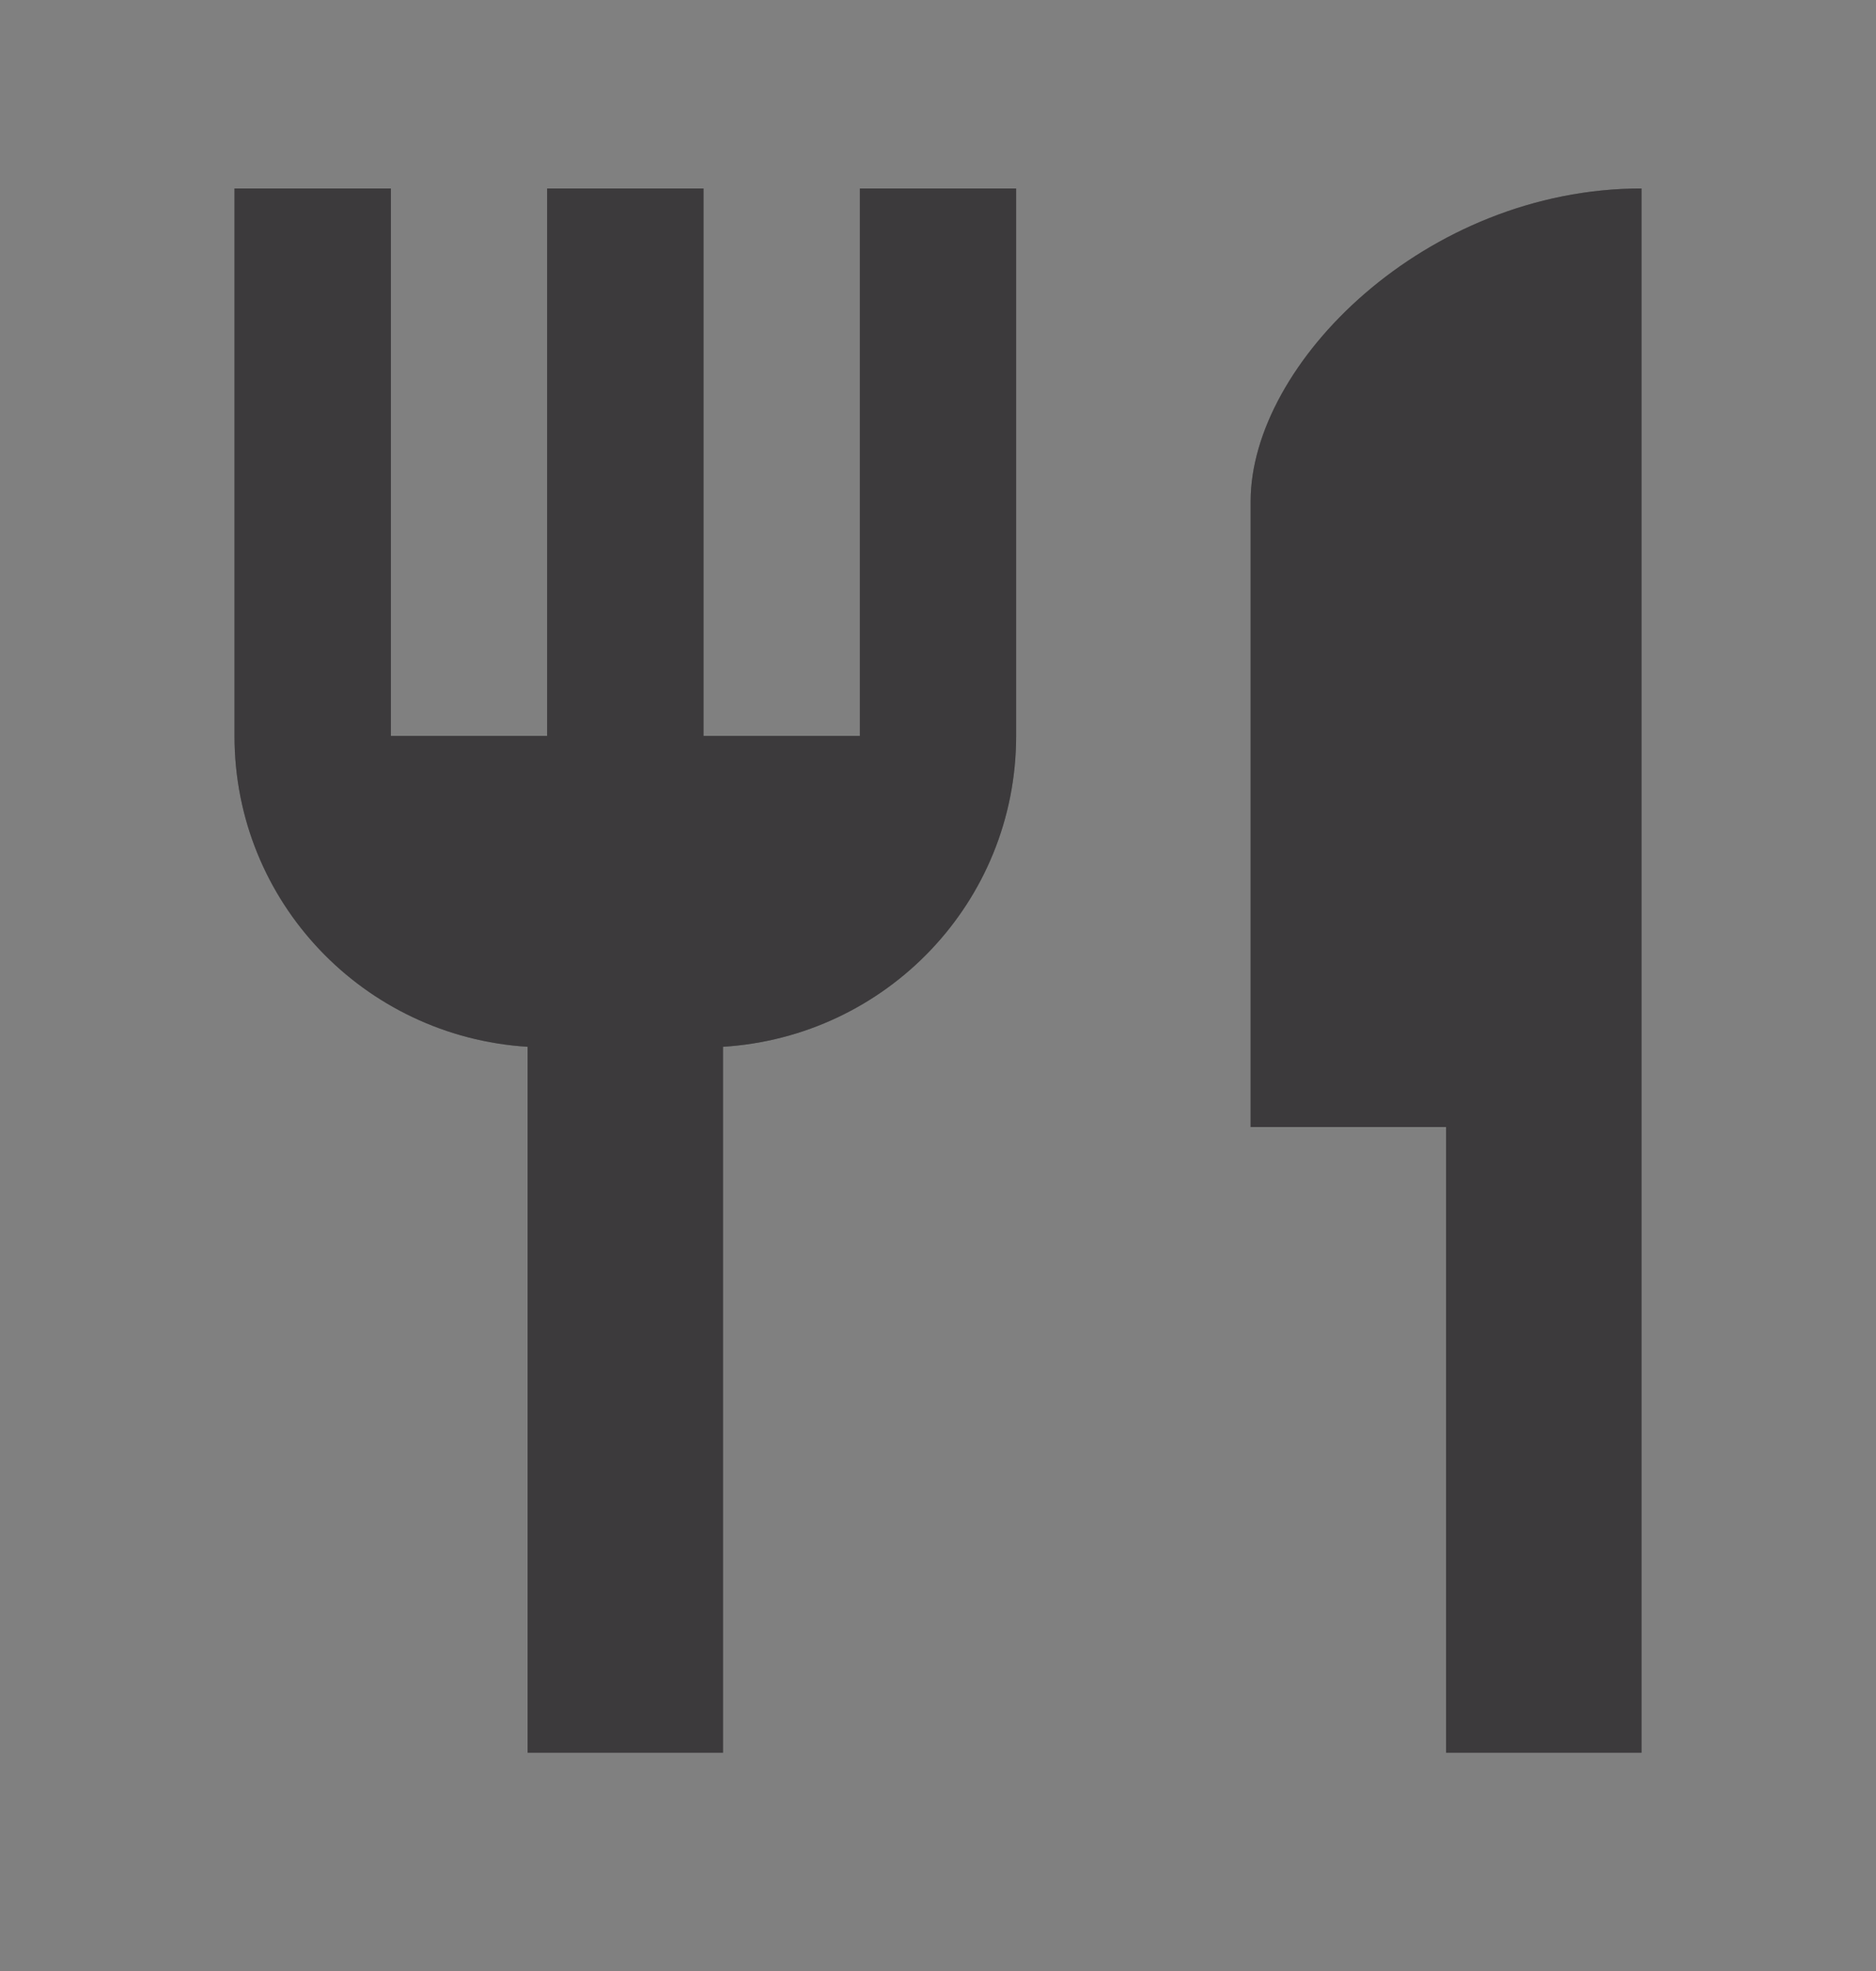
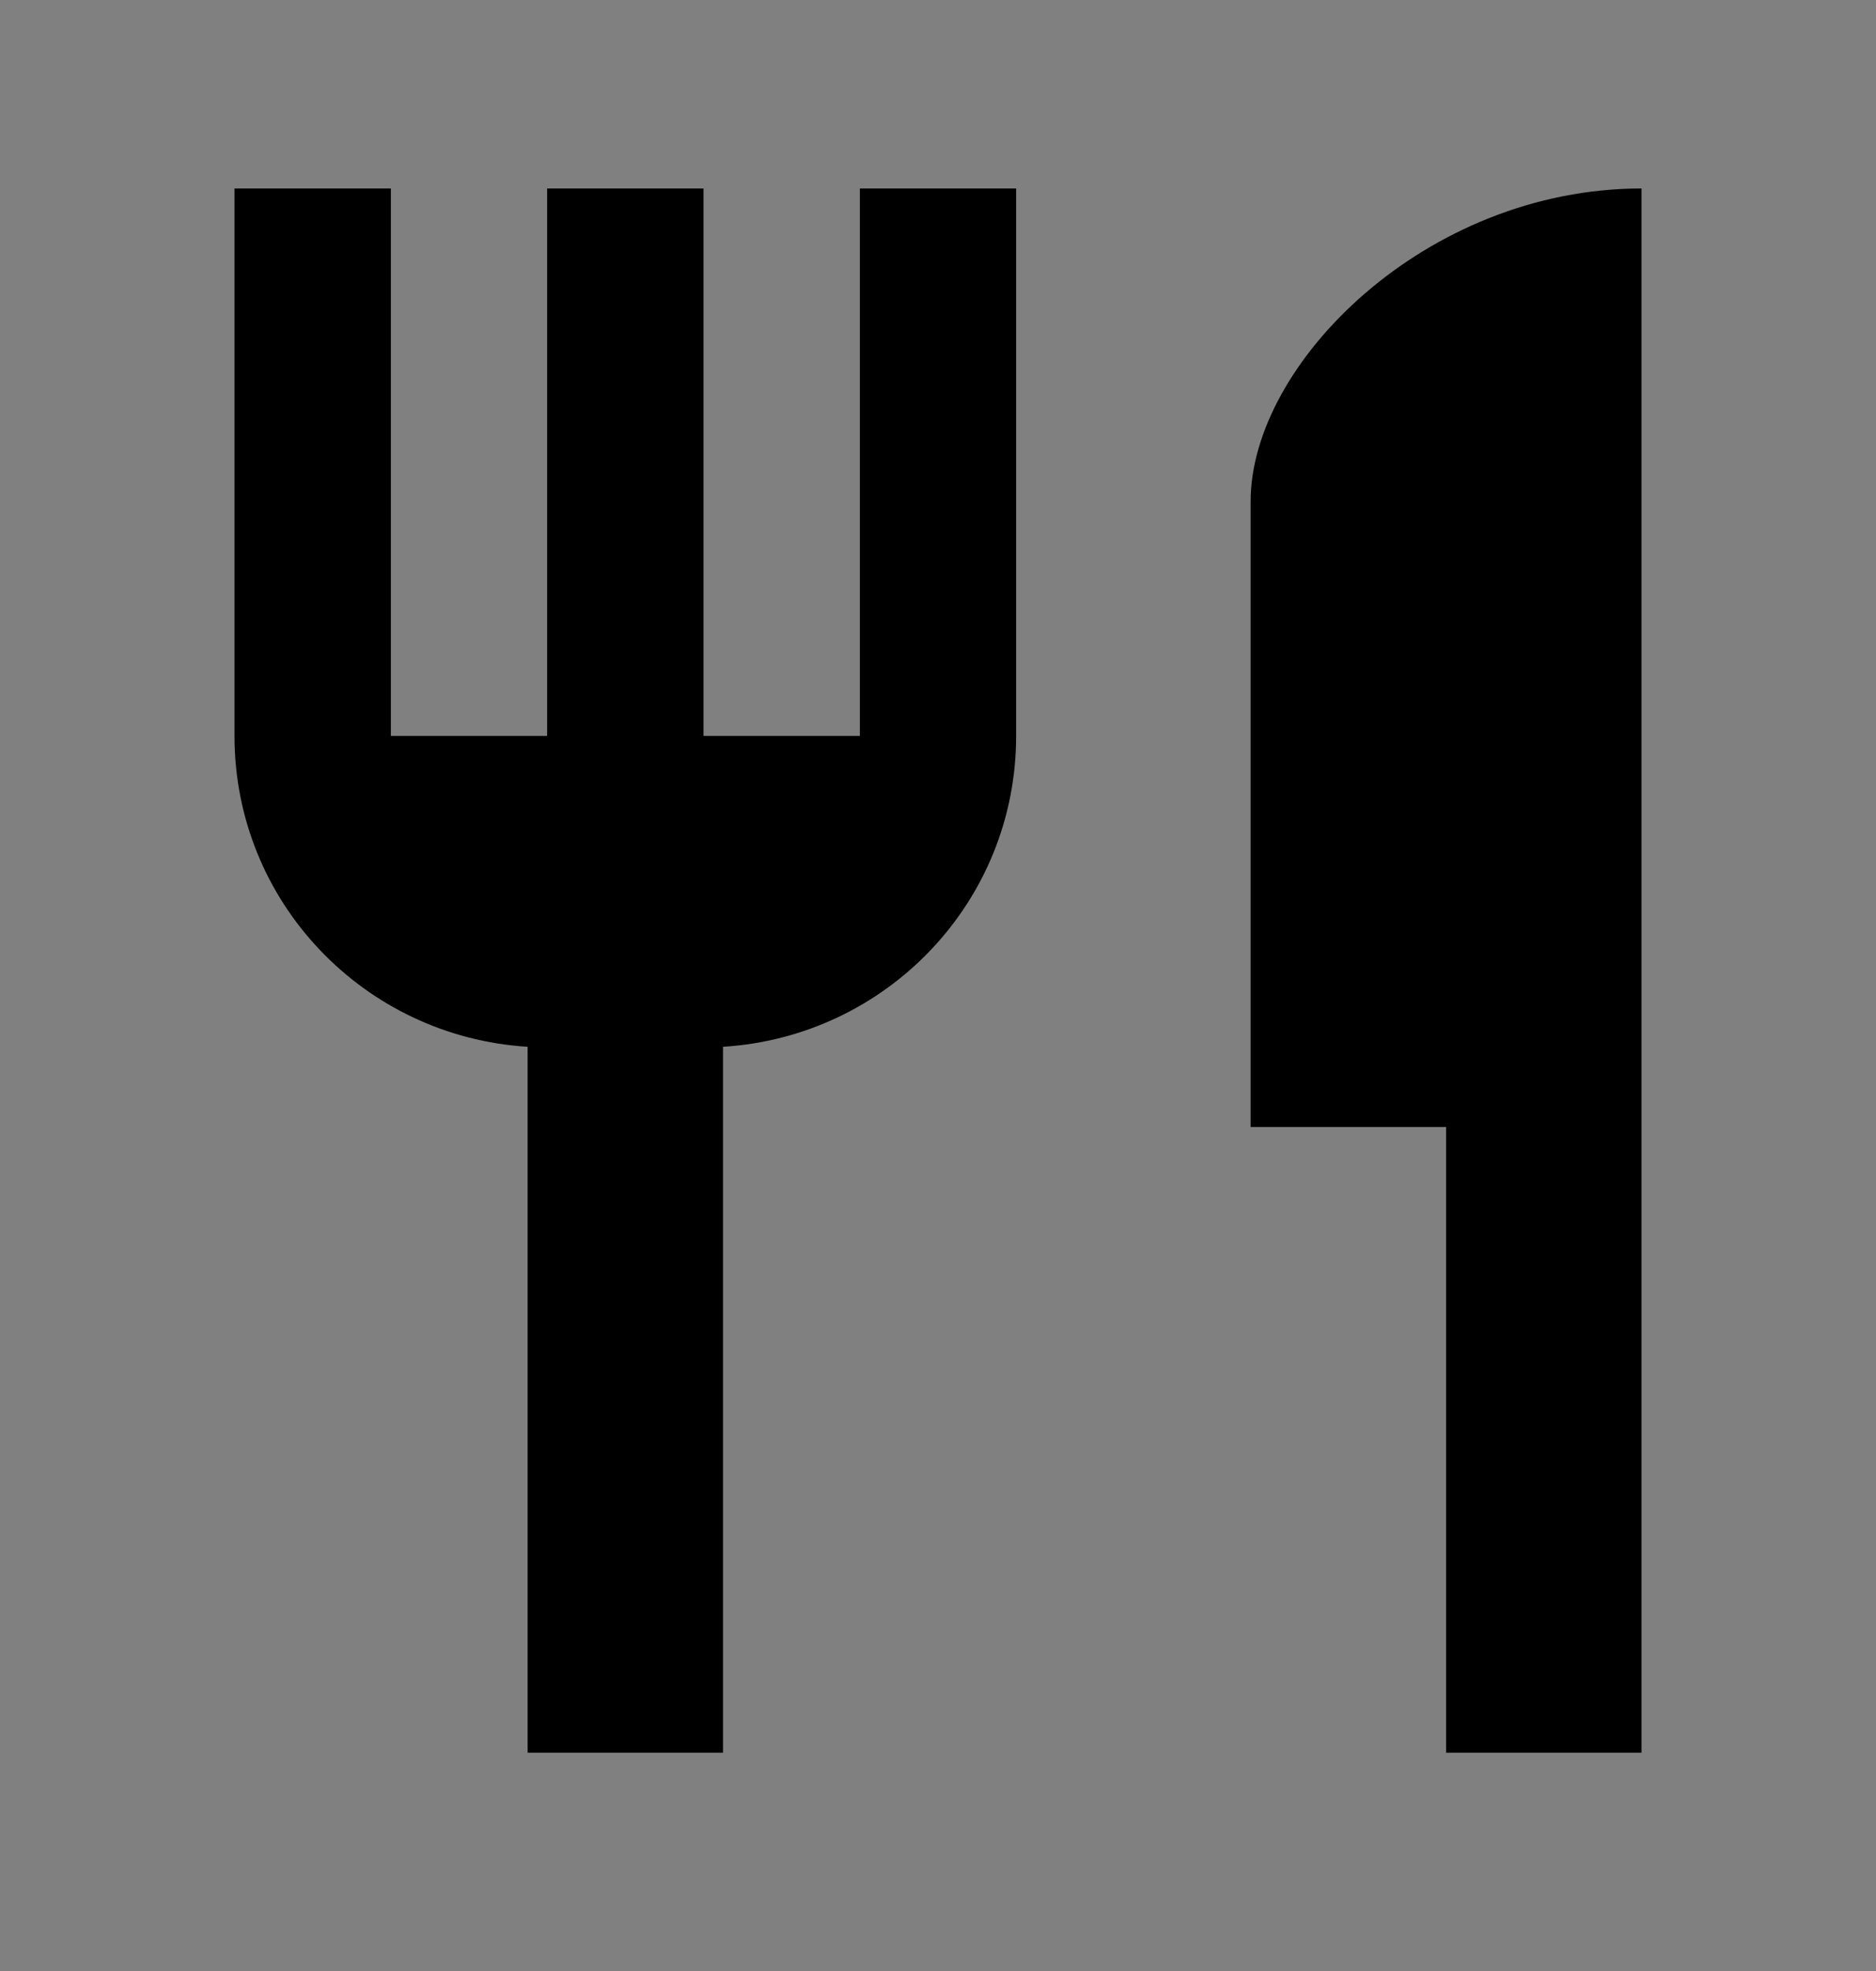
<svg xmlns="http://www.w3.org/2000/svg" width="20" height="21" viewBox="0 0 20 21" fill="none">
  <rect x="0" y="0" width="20" height="21" fill="#808080" stroke="none" />
  <g clip-path="url(#clip0_1692_8918)">
    <path d="M9.167 7.841H7.5V2.008H5.833V7.841H4.167V2.008H2.5V7.841C2.5 9.612 3.883 11.045 5.625 11.153V18.674H7.708V11.153C9.45 11.045 10.833 9.612 10.833 7.841V2.008H9.167V7.841ZM13.333 5.341V12.008H15.417V18.674H17.5V2.008C15.2 2.008 13.333 3.874 13.333 5.341Z" fill="black" />
-     <path d="M9.167 7.841H7.5V2.008H5.833V7.841H4.167V2.008H2.5V7.841C2.5 9.612 3.883 11.045 5.625 11.153V18.674H7.708V11.153C9.45 11.045 10.833 9.612 10.833 7.841V2.008H9.167V7.841ZM13.333 5.341V12.008H15.417V18.674H17.5V2.008C15.2 2.008 13.333 3.874 13.333 5.341Z" fill="#F1E9F3" fill-opacity="0.25" />
  </g>
  <defs>
    <clipPath id="clip0_1692_8918">
      <rect width="20" height="20" fill="white" transform="translate(0 0.341)" />
    </clipPath>
  </defs>
</svg>